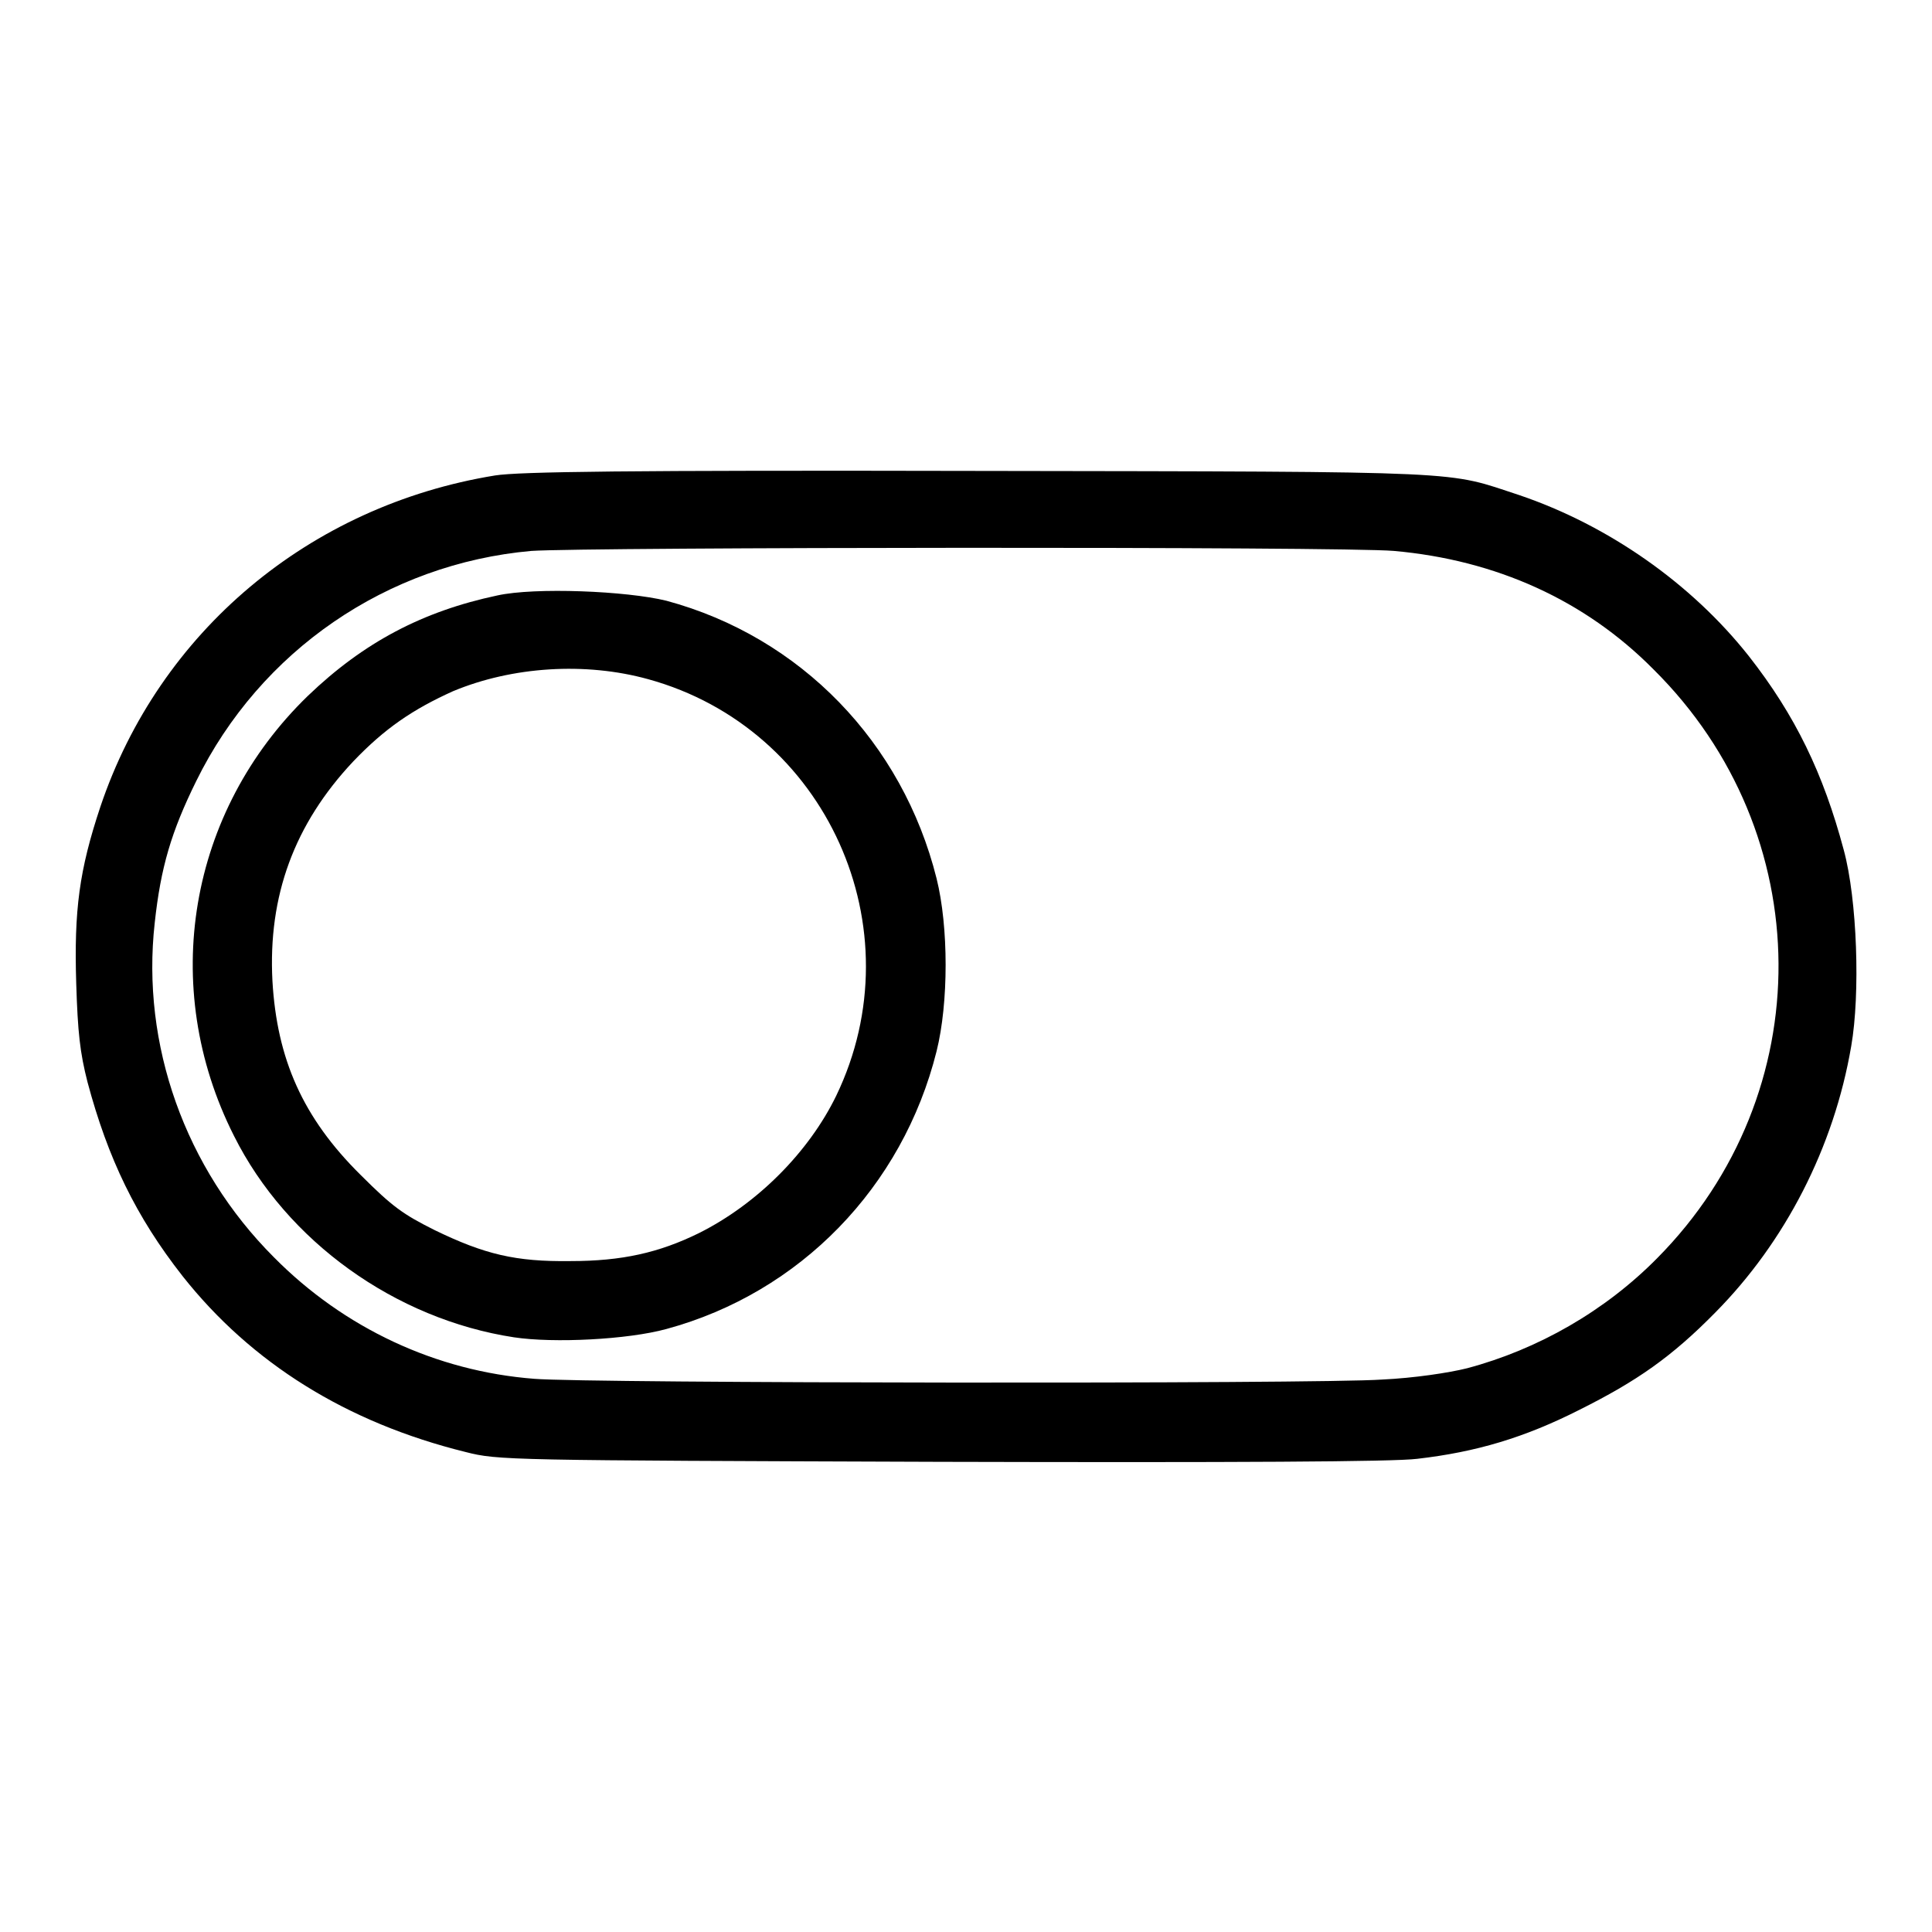
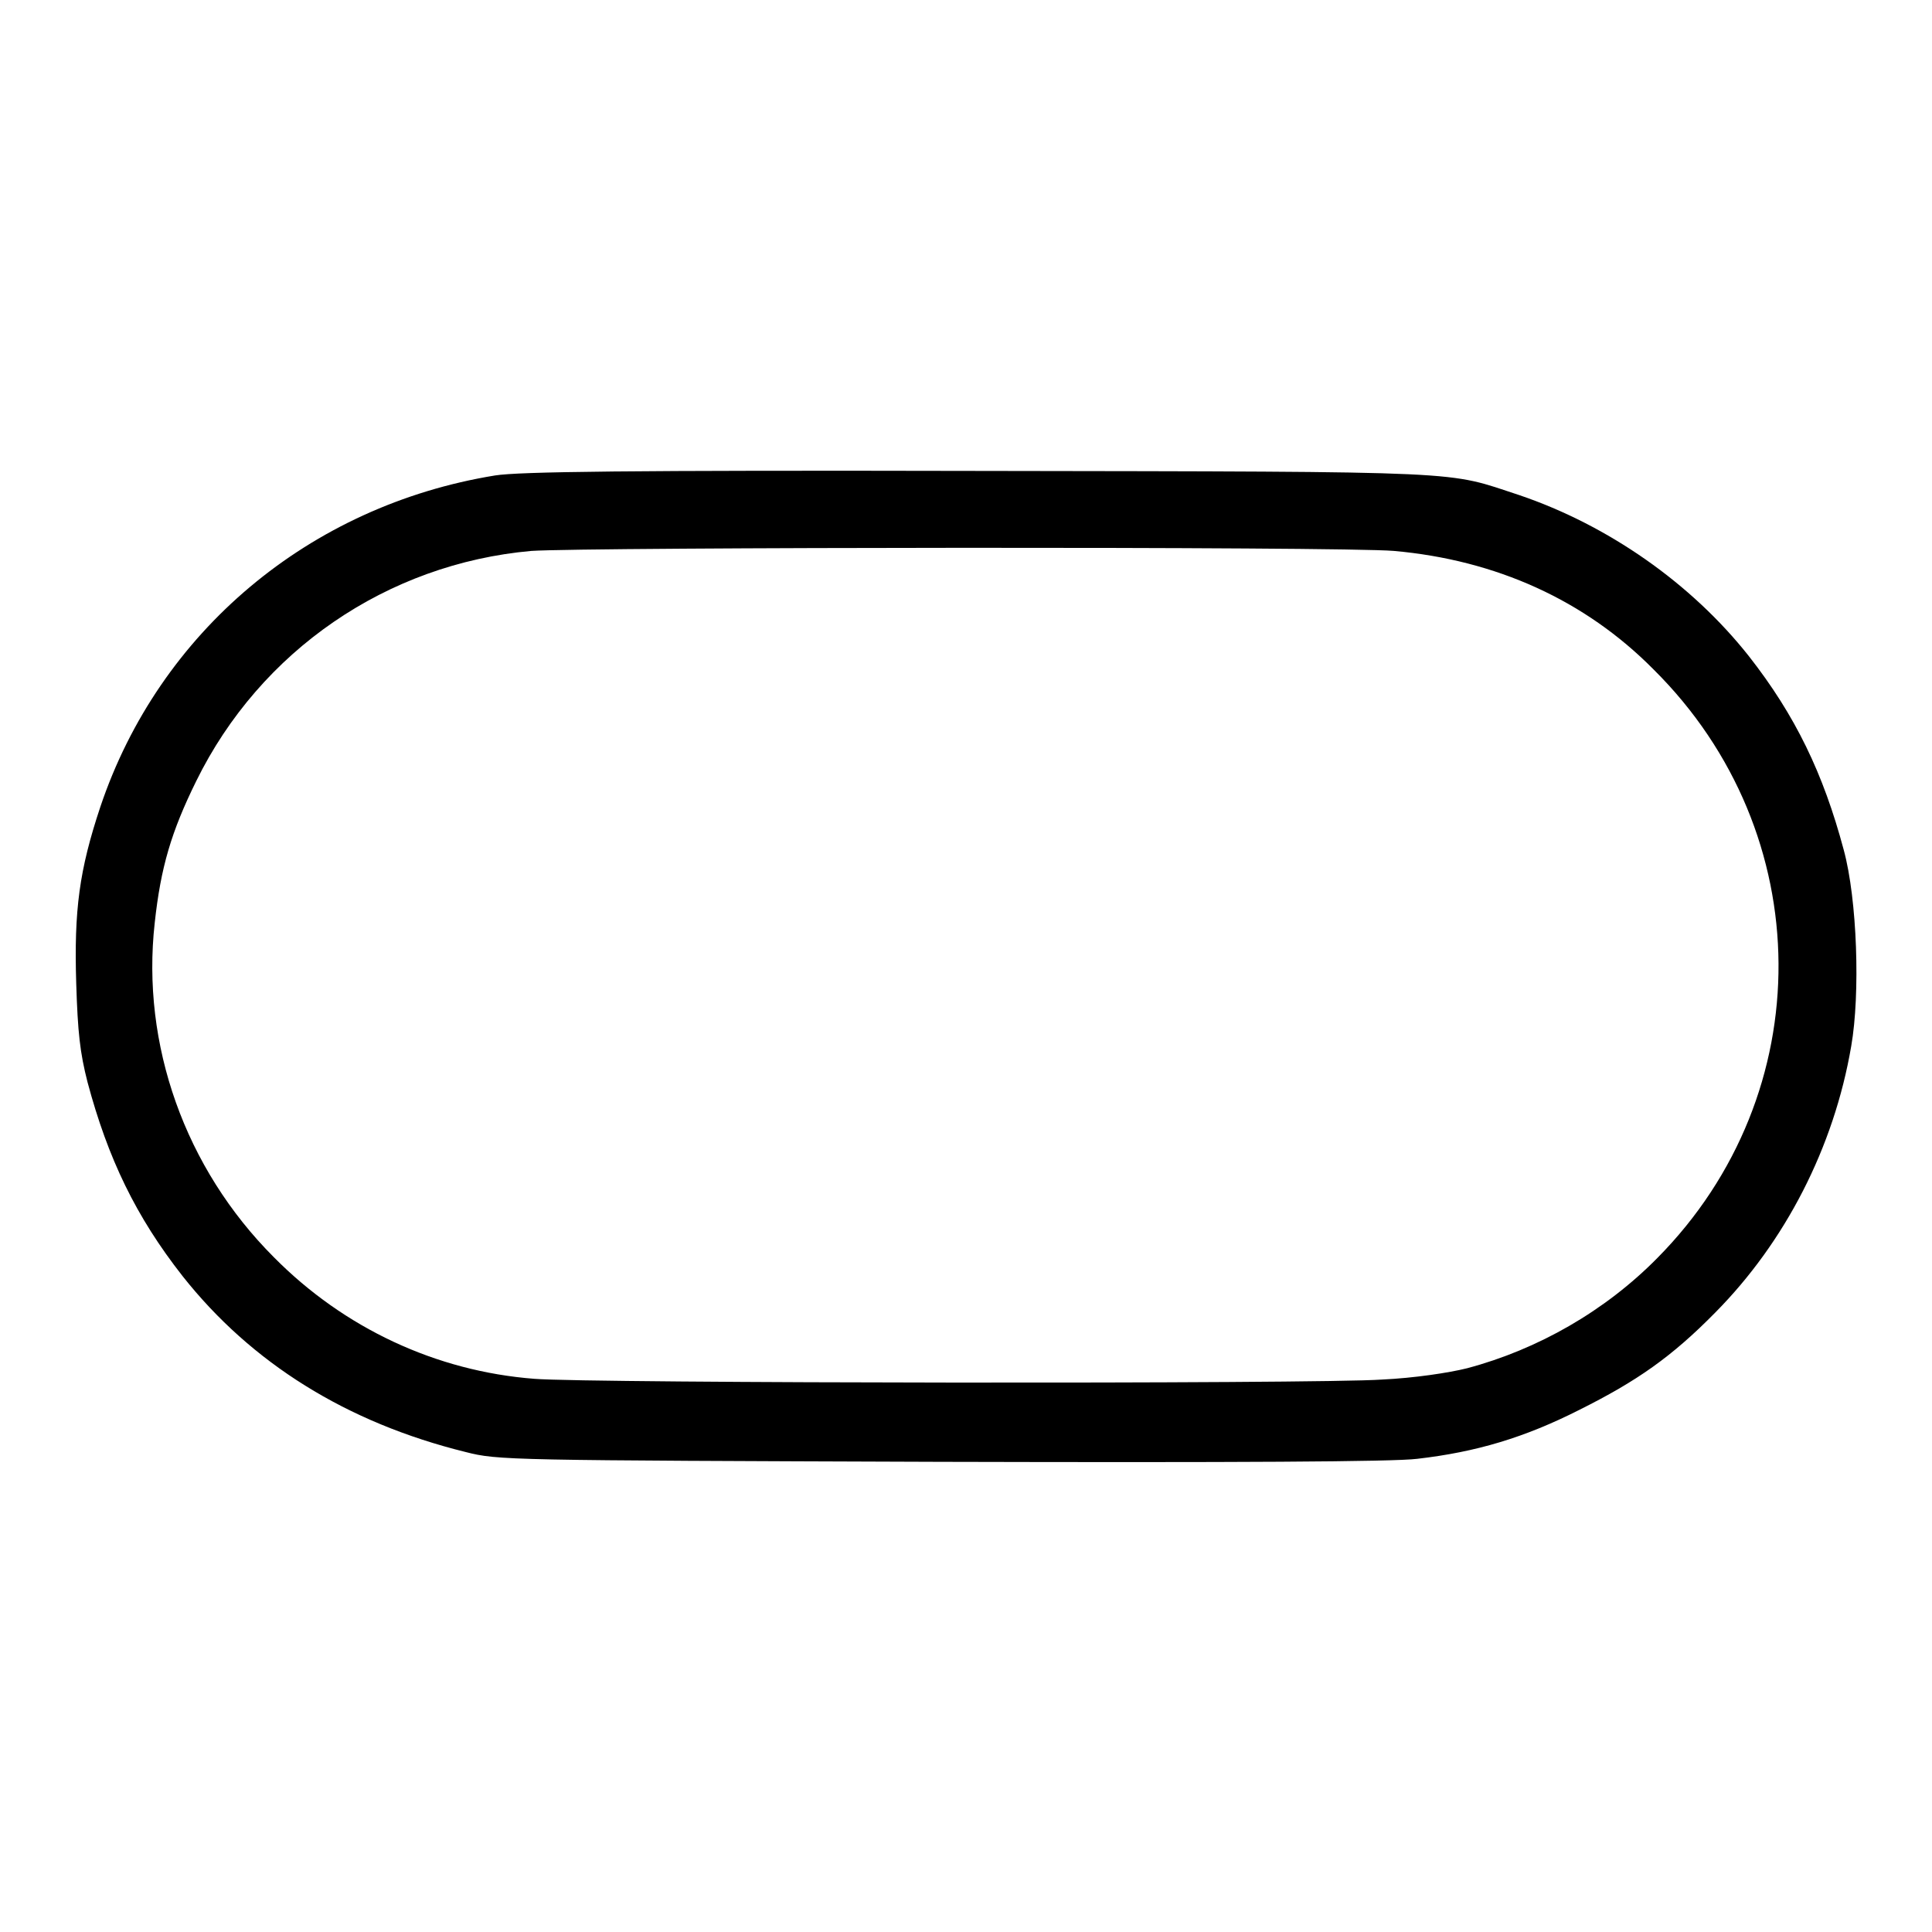
<svg xmlns="http://www.w3.org/2000/svg" version="1.1" x="0px" y="0px" viewBox="0 0 256 256" enable-background="new 0 0 256 256" xml:space="preserve">
  <g>
    <g>
      <g>
        <path fill="#000000" d="M65.6,63C41,67,21.1,83.7,13.3,106.9c-2.8,8.4-3.5,13.7-3.2,23.4c0.2,6.5,0.5,9.2,1.5,13.1c2.7,10.1,6.4,17.8,12.6,25.7c9.1,11.5,21.7,19.4,37.5,23.3c4.3,1.1,5.5,1.1,62.9,1.3c38.9,0.1,60.1,0,63.2-0.4c7.8-0.9,14.2-2.8,21.5-6.5c7.6-3.8,12.2-7,18-12.9c9.2-9.3,15.7-21.8,18-35.3c1.2-6.9,0.8-19.4-1-26c-2.7-10.1-6.4-17.8-12.6-25.7c-7.6-9.6-18.6-17.3-30.4-21.3c-9.8-3.2-5.6-3.1-71.5-3.2C82.7,62.3,68.8,62.5,65.6,63z M184.7,73c13.5,1.2,25.3,6.5,34.4,15.7c21.9,21.7,22.1,56.2,0.5,78c-6.9,7-15.8,12.1-25.2,14.6c-2.4,0.6-7,1.3-11.3,1.5c-8.6,0.6-105.2,0.5-112.3-0.1c-13-1-25.2-6.7-34.5-16.1c-11.8-11.8-17.6-28.2-15.8-44.3c0.8-7.4,2.2-12.1,5.5-18.8c8.5-17.3,25.3-28.8,44.4-30.5C77.6,72.5,177.9,72.4,184.7,73z" />
-         <path fill="#000000" d="M65.9,78.9C56,81,48.2,85.1,40.8,92.2C25,107.5,21,130.7,31,150.5c7,14,21.4,24.3,37.1,26.7c5.3,0.8,15.1,0.3,20.2-1.1c17.7-4.8,31.3-18.8,35.8-36.8c1.6-6.4,1.6-16.5,0-22.9c-4.5-18-18-32-35.8-36.8C83,78.3,70.9,77.8,65.9,78.9z M85.9,90c23.6,6.5,35.6,33,24.9,55.2c-3.6,7.4-10.4,14.3-18.2,18.2c-5.3,2.6-10.2,3.7-17,3.7c-7.3,0.1-11.4-0.9-18-4.1c-4.2-2.1-5.6-3.1-9.8-7.3c-7.7-7.6-11.1-15.4-11.7-25.7c-0.6-11.3,2.9-20.8,10.7-29.1c4.2-4.4,7.9-6.9,13.2-9.3C67.9,88.3,77.6,87.7,85.9,90z" />
      </g>
    </g>
  </g>
</svg>